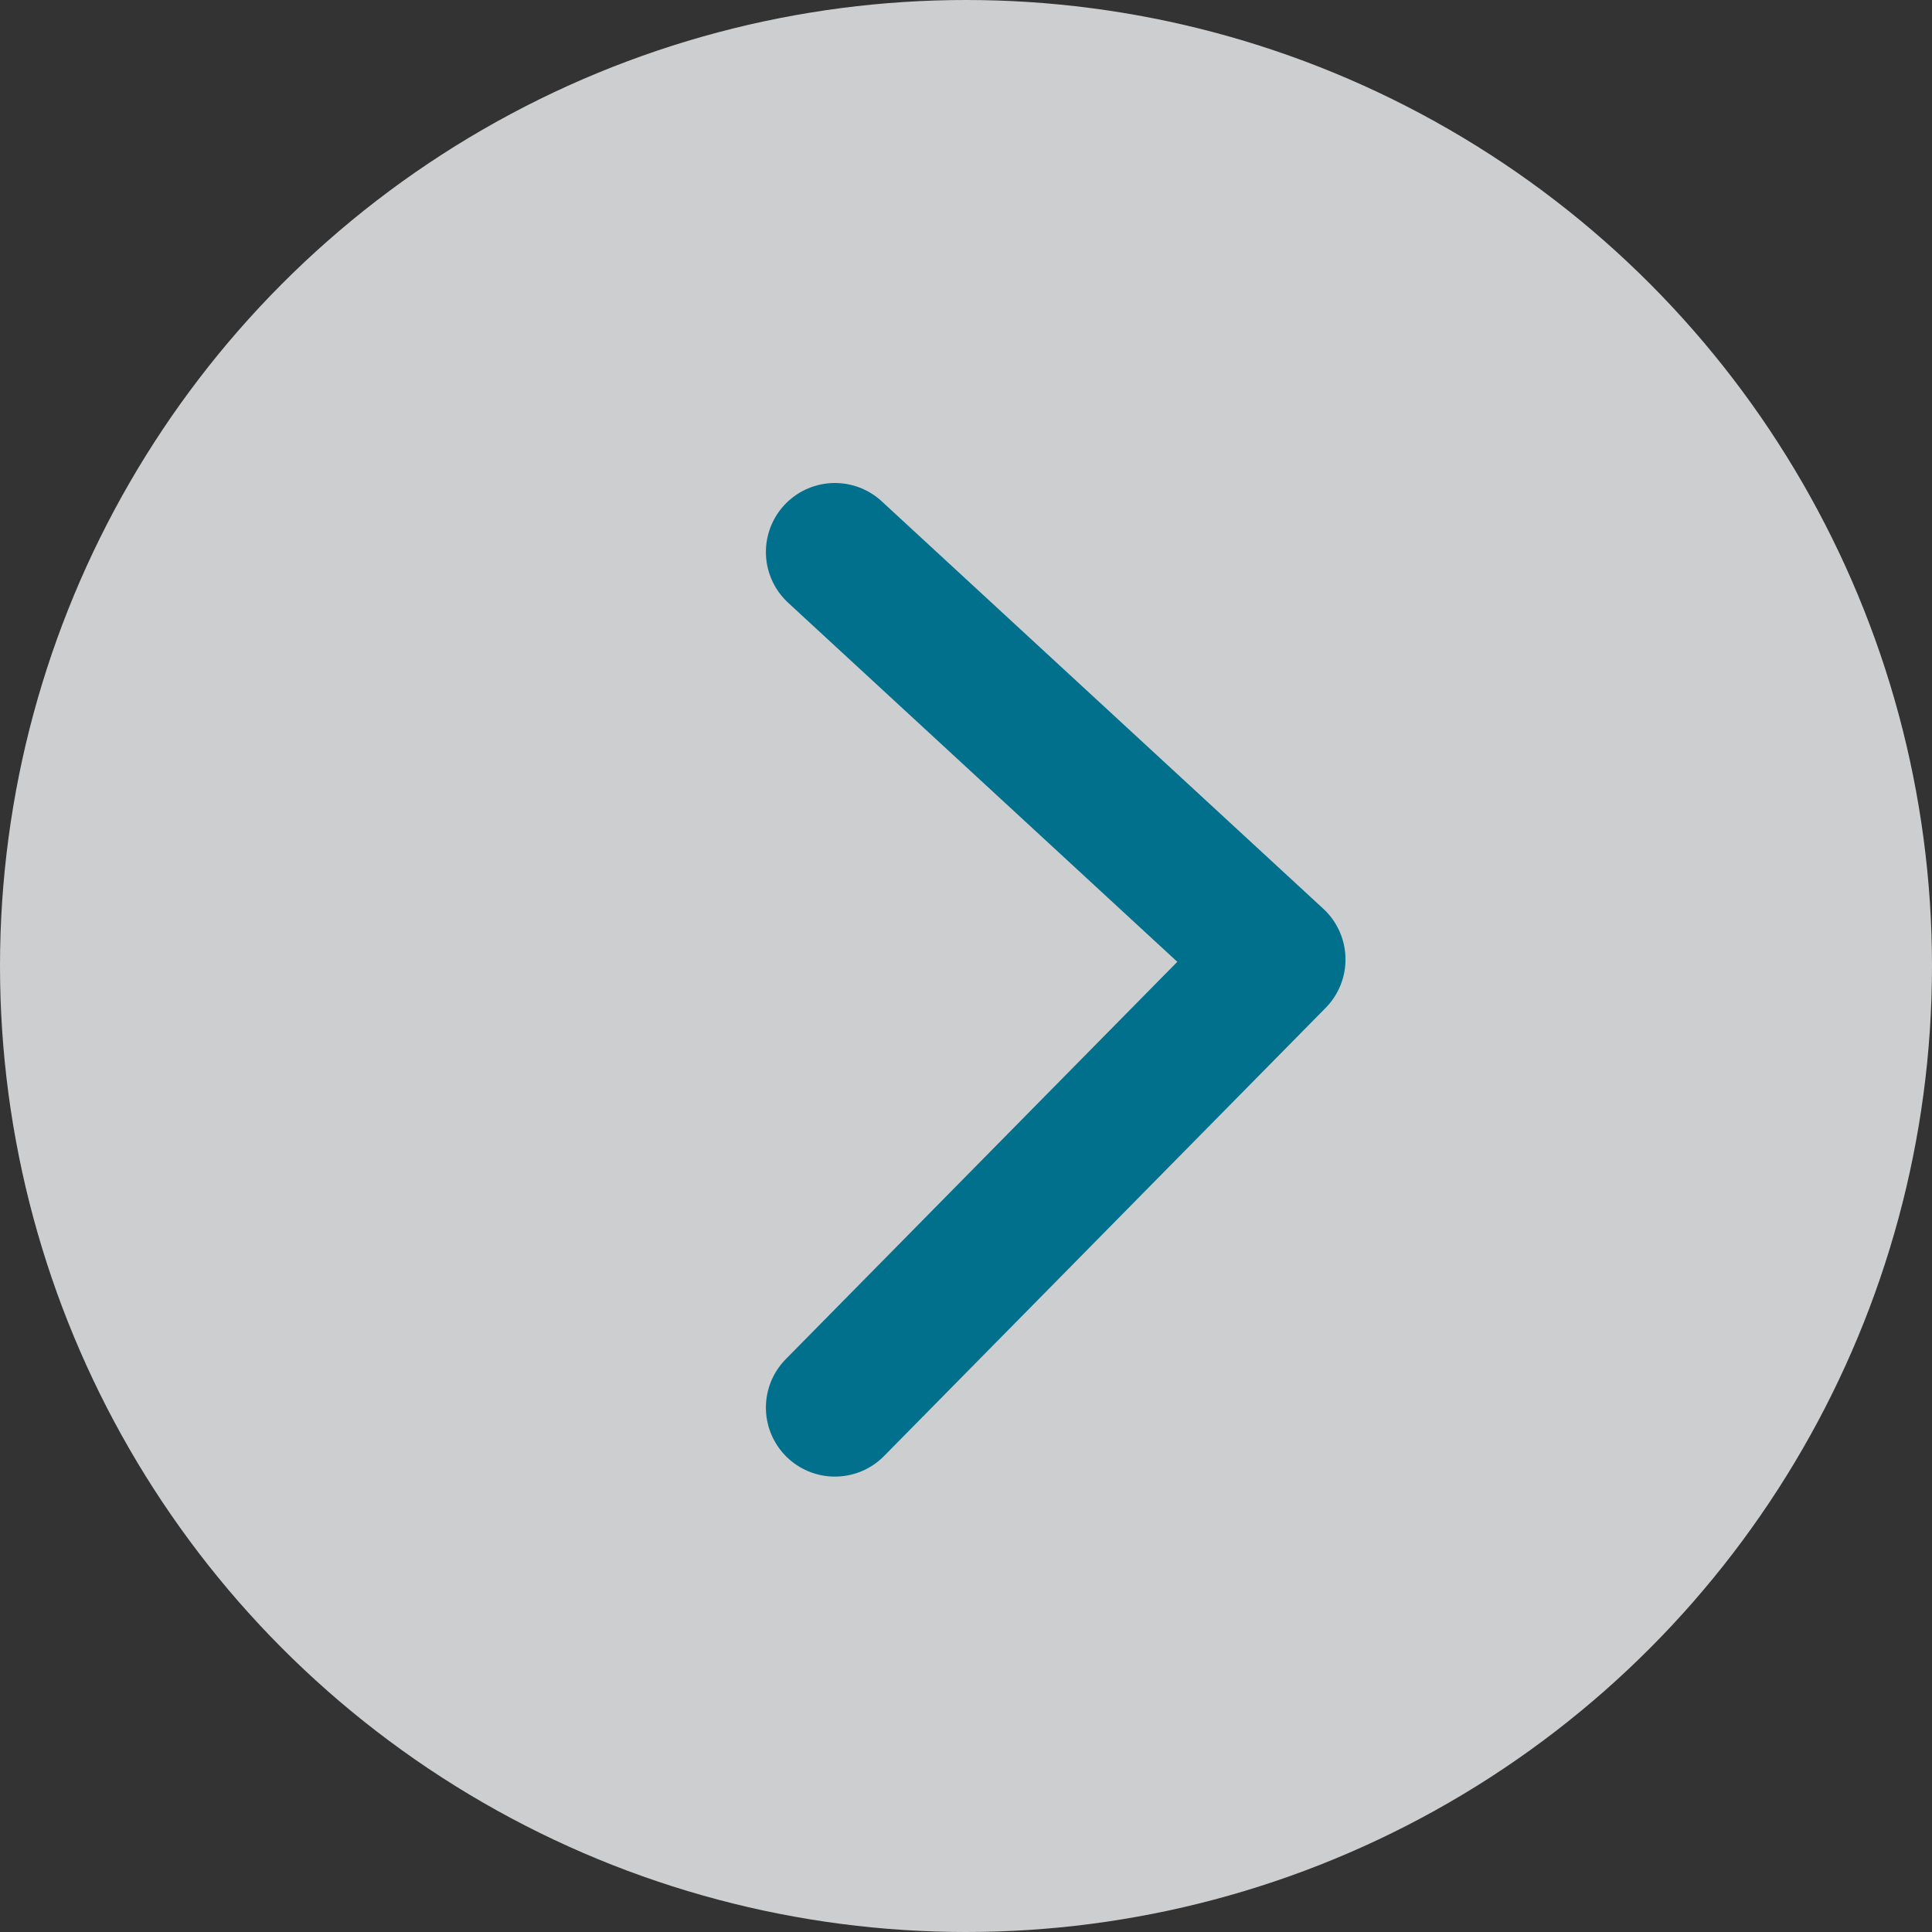
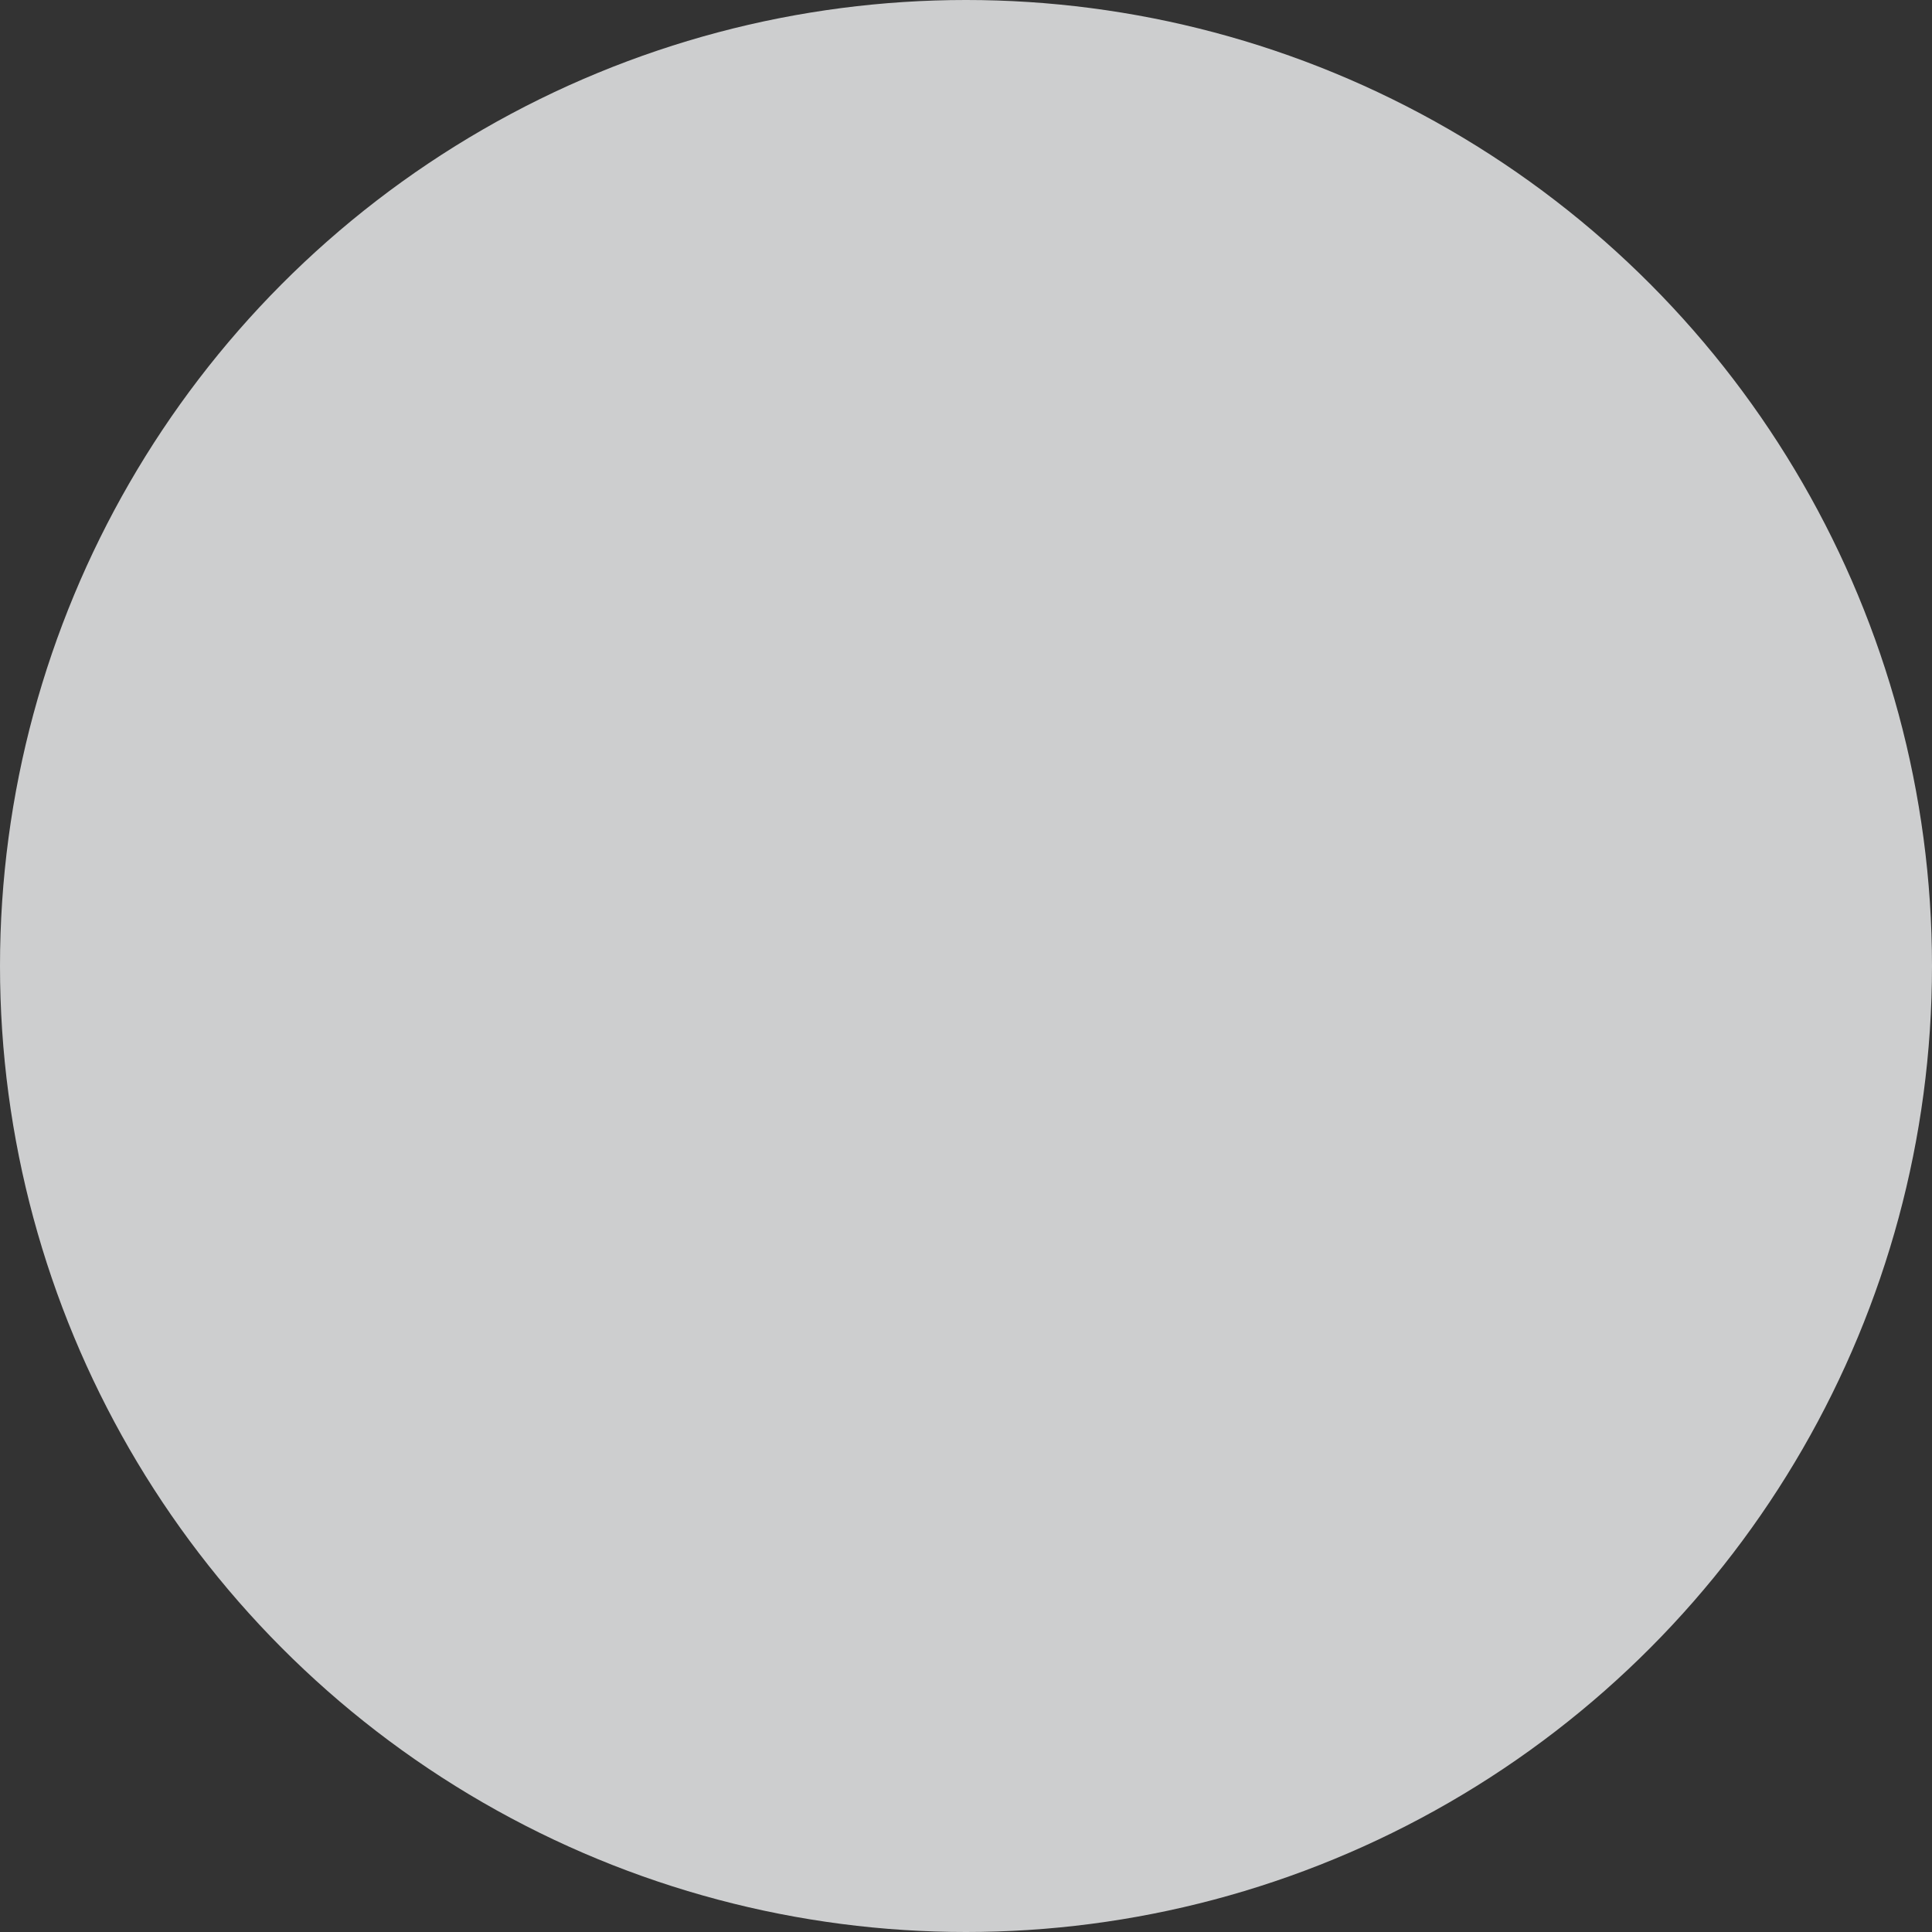
<svg xmlns="http://www.w3.org/2000/svg" width="56" height="56" viewBox="0 0 56 56" fill="none">
  <rect x="0" y="0" width="56" height="56" fill="#333333" stroke="none" />
  <circle cx="28" cy="28" r="28" fill="#F4F5F6" fill-opacity="0.8" />
-   <path d="M24.2 40.8L37 27.81L24.2 16" stroke="#00708D" stroke-width="4" stroke-linecap="round" stroke-linejoin="round" />
</svg>